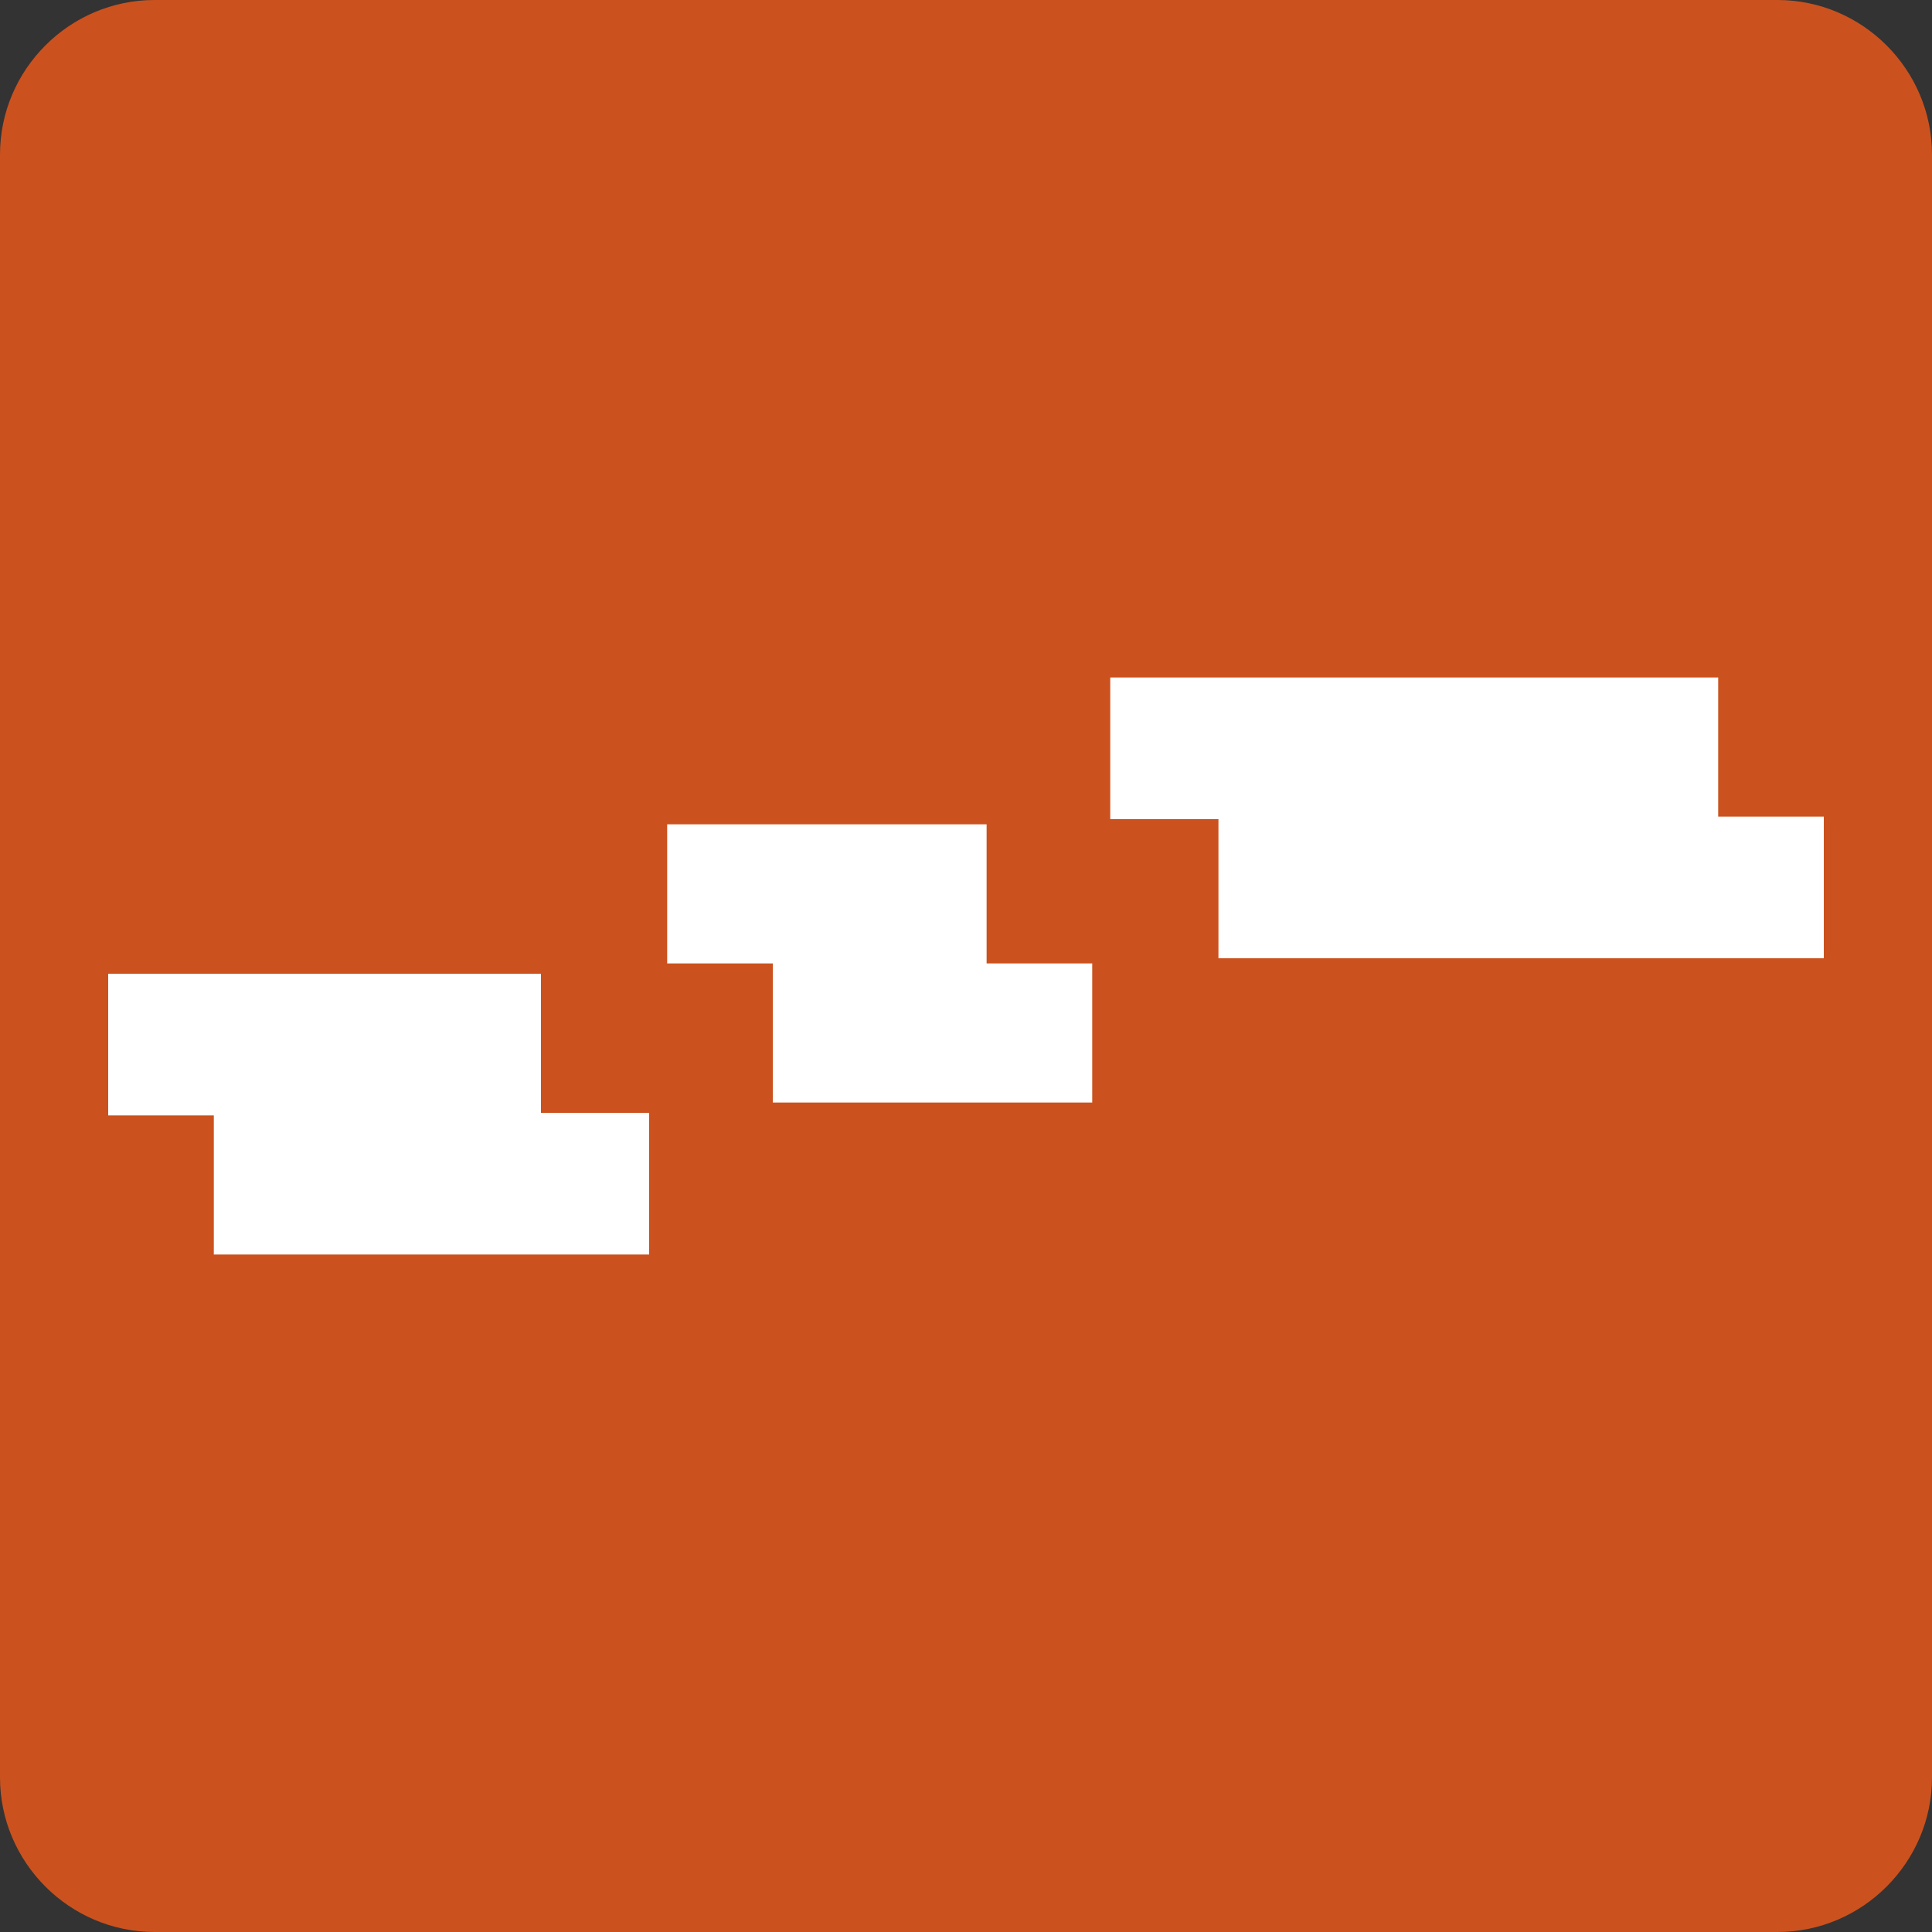
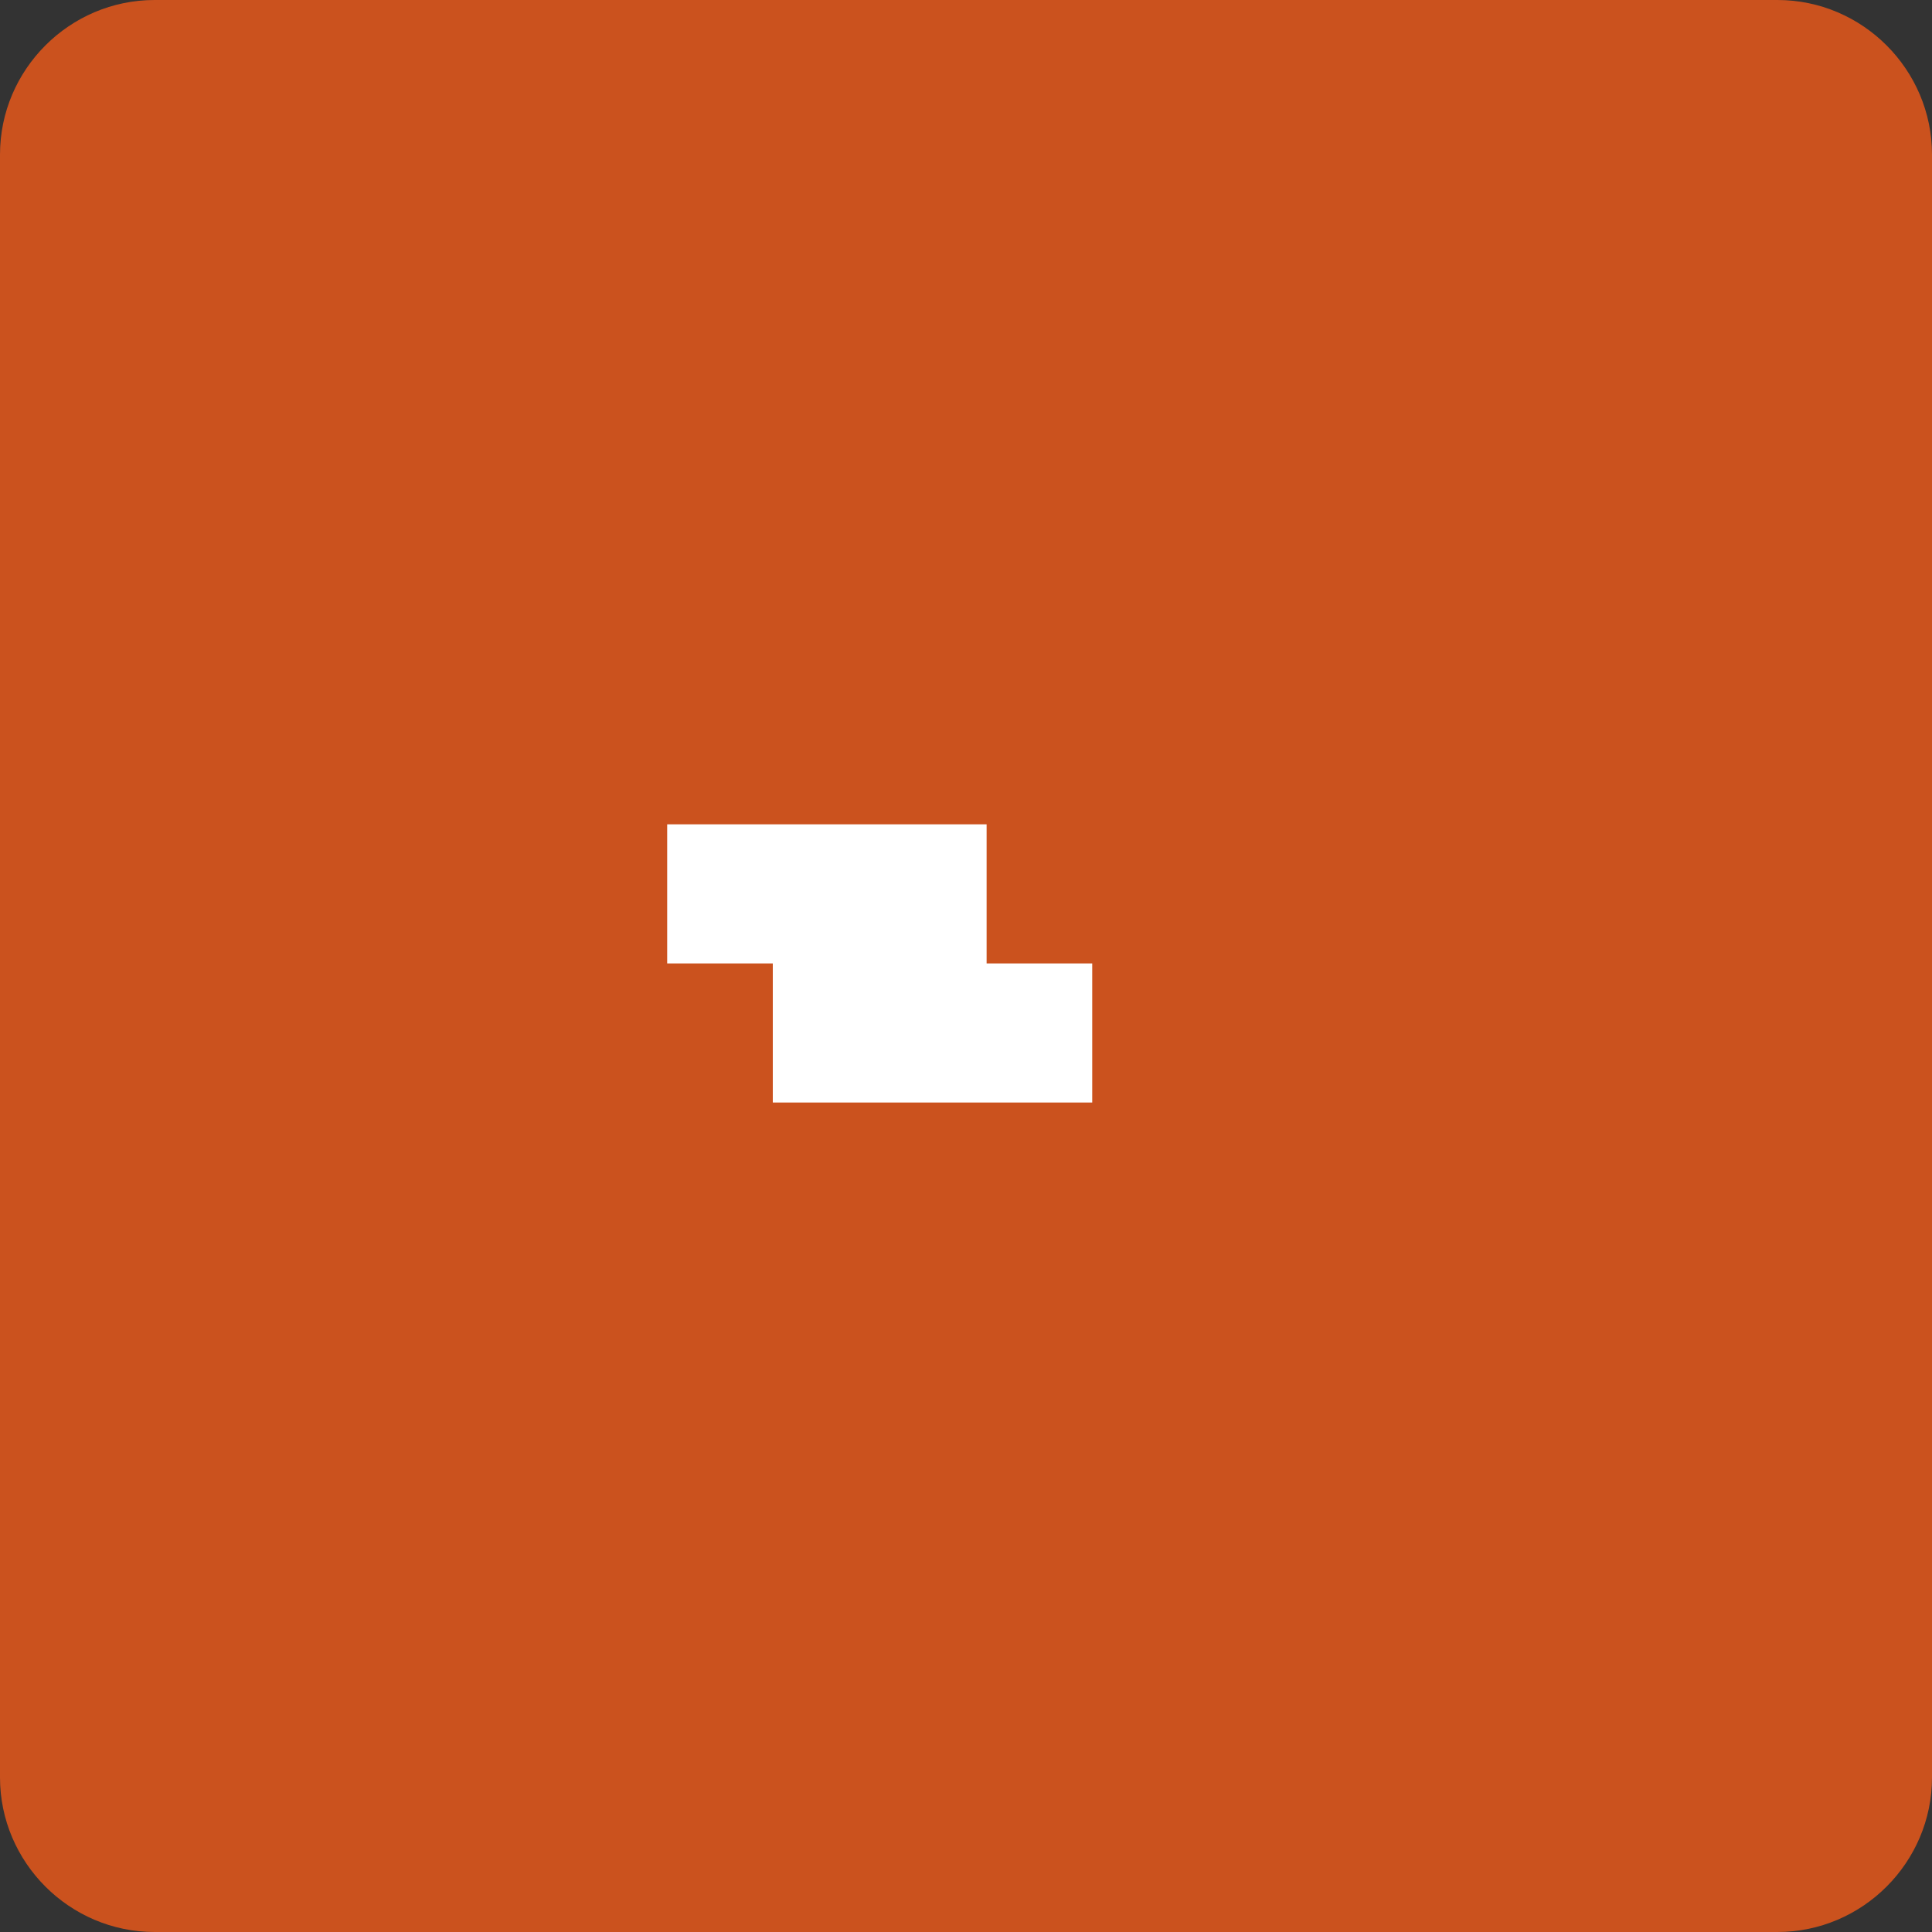
<svg xmlns="http://www.w3.org/2000/svg" version="1.1" id="Layer_1" x="0px" y="0px" viewBox="0 0 75 75" enable-background="new 0 0 75 75" xml:space="preserve">
  <rect x="0" y="0" width="75" height="75" fill="#333333" stroke="none" />
  <g>
    <path fill="#CB521E" d="M75,69c0,3.3-2.7,6-6,6H6c-3.3,0-6-2.7-6-6V6c0-3.3,2.7-6,6-6h63c3.3,0,6,2.7,6,6V69z" />
  </g>
  <g>
-     <polygon fill="#FFFFFF" points="21,43.2 21,37.8 4.2,37.8 4.2,43.3 8.3,43.3 8.3,48.7 25.2,48.7 25.2,43.2  " />
    <polygon fill="#FFFFFF" points="38.3,37.4 38.3,32 25.9,32 25.9,37.4 30,37.4 30,42.8 42.4,42.8 42.4,37.4  " />
-     <polygon fill="#FFFFFF" points="66.7,31.7 66.7,26.3 43.1,26.3 43.1,31.8 47.3,31.8 47.3,37.2 70.8,37.2 70.8,31.7  " />
  </g>
  <g>
</g>
  <g>
</g>
  <g>
</g>
  <g>
</g>
  <g>
</g>
  <g>
</g>
</svg>